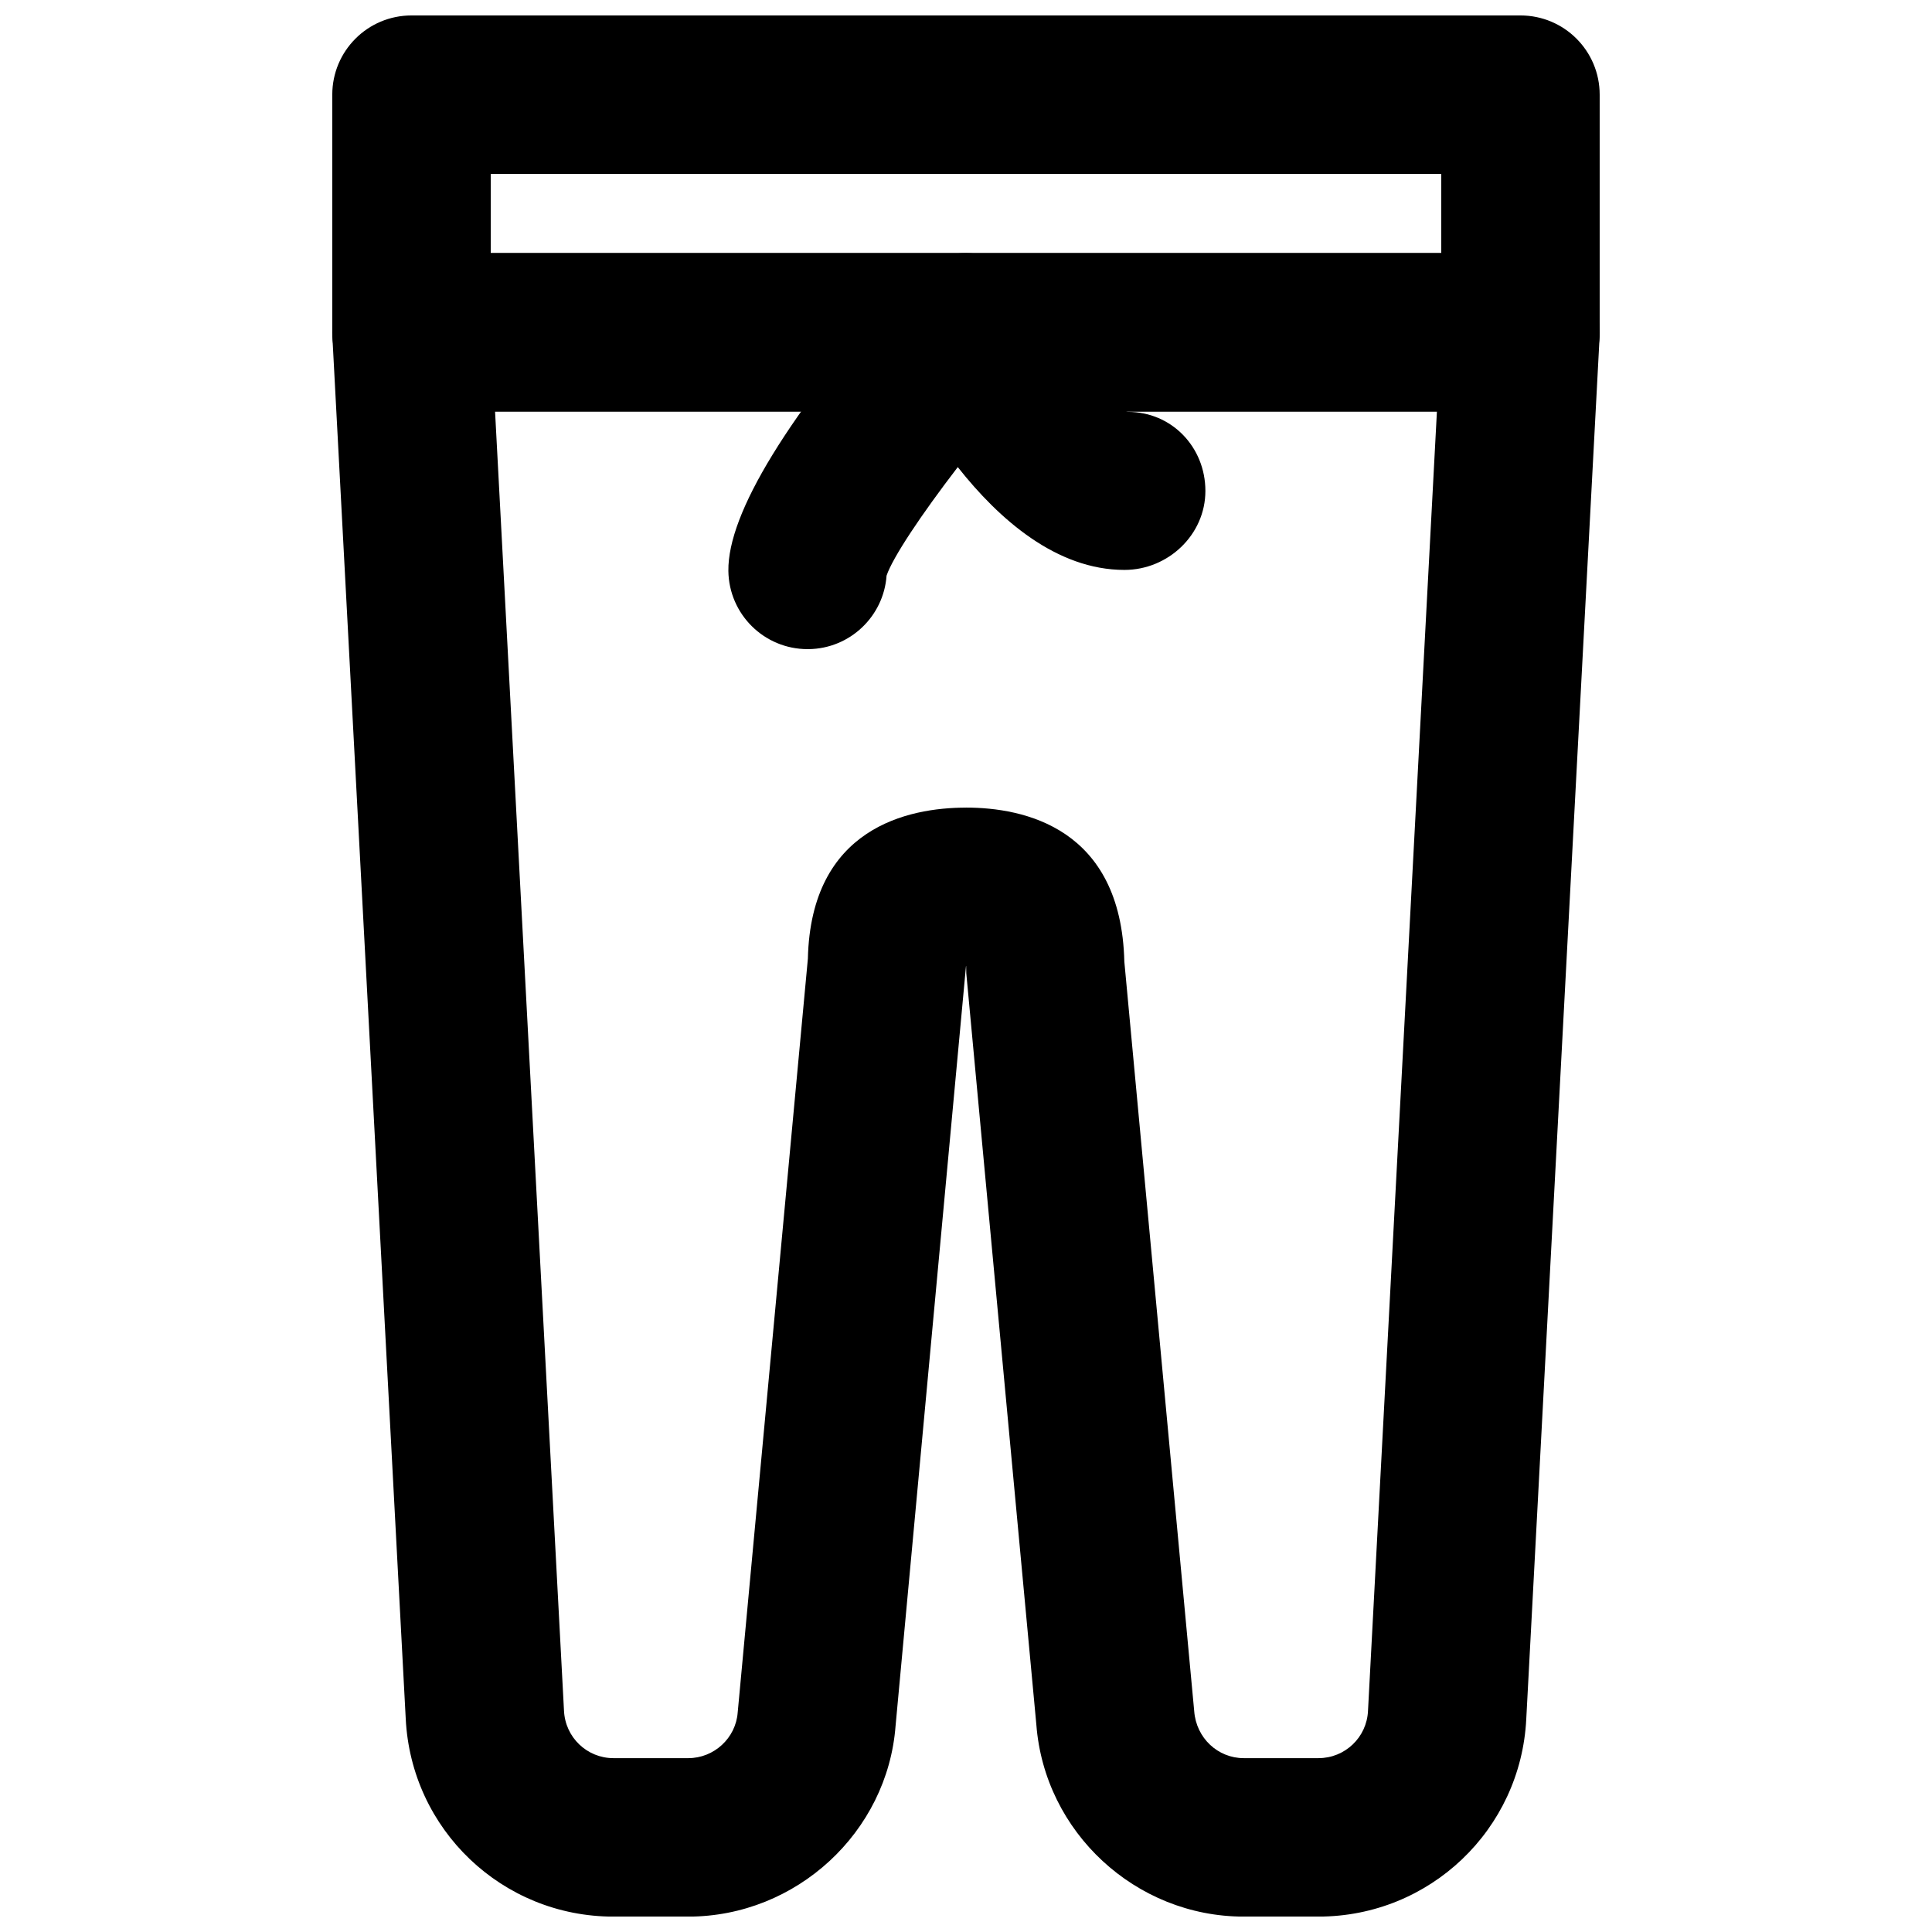
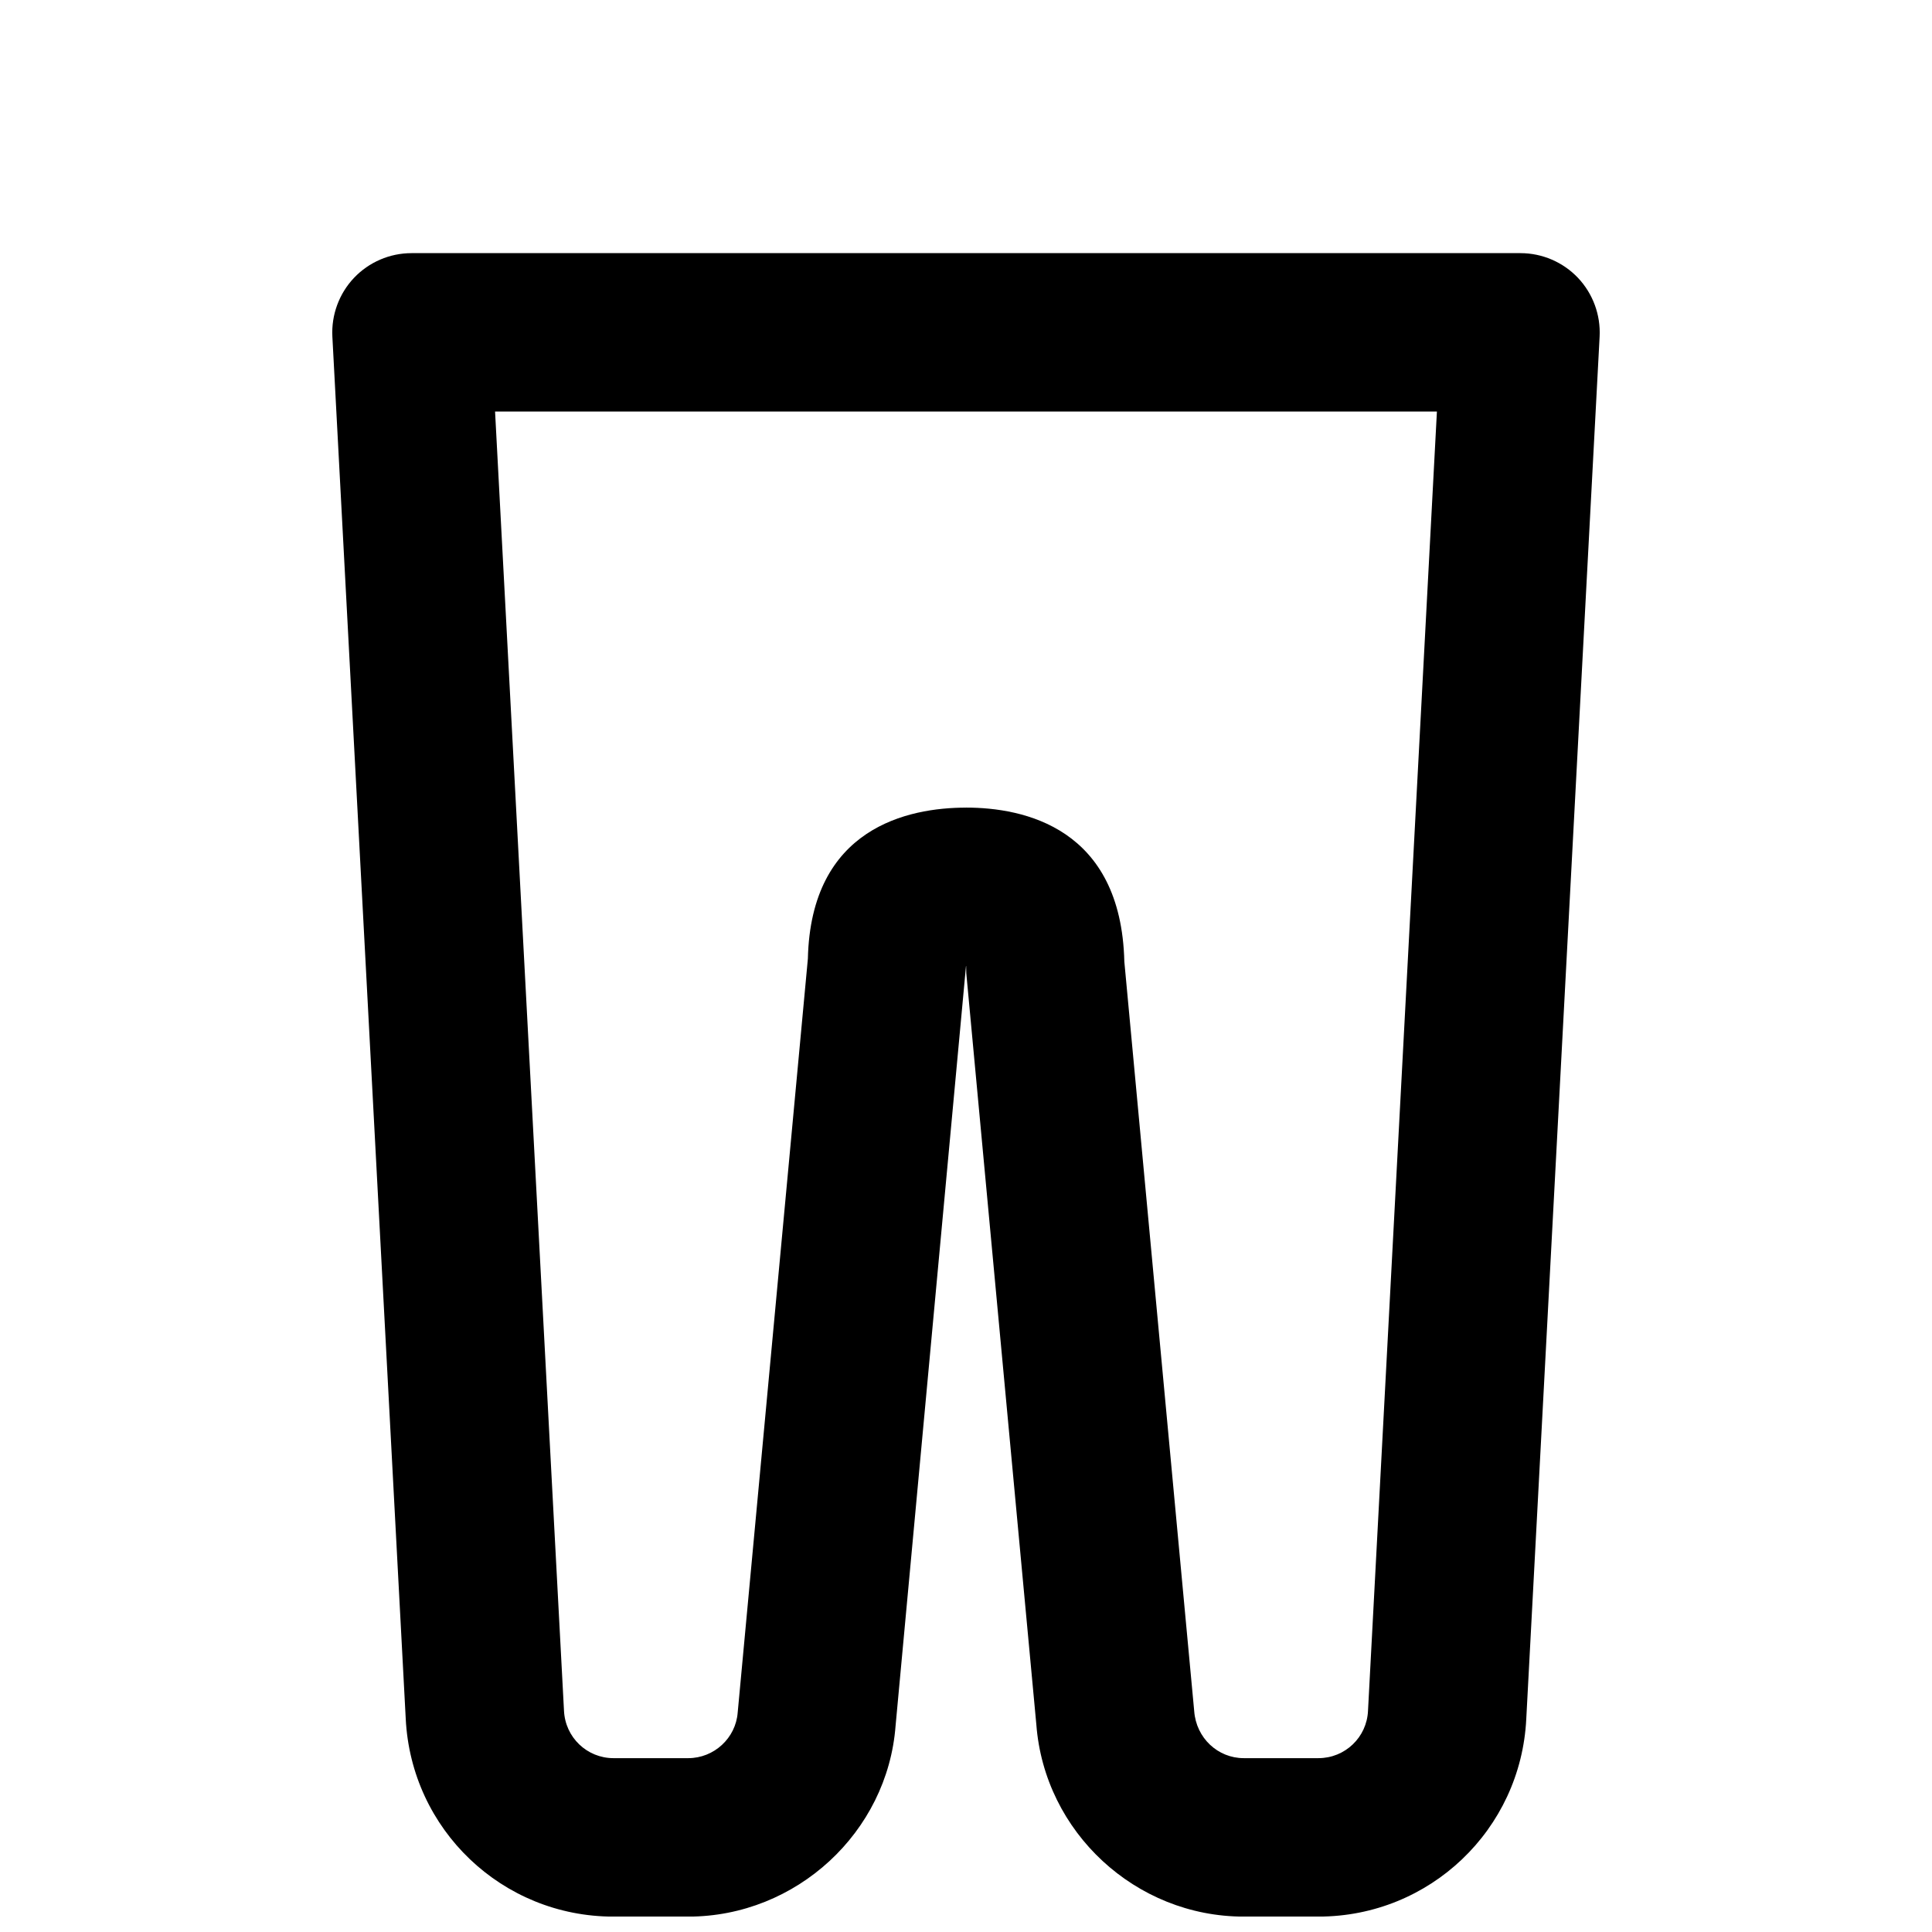
<svg xmlns="http://www.w3.org/2000/svg" width="800px" height="800px" version="1.1" viewBox="144 144 512 512">
  <defs>
    <clipPath id="b">
      <path d="m232 148.09h336v105.91h-336z" />
    </clipPath>
    <clipPath id="a">
      <path d="m232 211h336v440.9h-336z" />
    </clipPath>
  </defs>
  <g clip-path="url(#b)">
-     <path d="m274.05 211.07h251.9v-20.992h-251.9zm272.89 41.984h-293.89c-11.609 0-20.992-9.406-20.992-20.992v-62.977c0-11.586 9.383-20.992 20.992-20.992h293.89c11.609 0 20.992 9.406 20.992 20.992v62.977c0 11.586-9.383 20.992-20.992 20.992z" fill-rule="evenodd" />
-   </g>
-   <path d="m379.01 294.78v0.023zm-20.992 21.246c-11.484 0-20.848-9.219-20.992-20.742-0.191-15.262 15.699-41.188 47.211-77.062 4.598-5.246 11.336-7.891 18.43-6.969 6.93 0.883 12.953 5.164 16.102 11.379 6.949 13.812 18.914 28.906 24.16 30.523 11.59 0 20.512 9.34 20.512 20.949 0 11.586-9.848 20.93-21.453 20.93-18.012 0-33.254-13.414-44.168-27.25-9.719 12.66-17.234 23.934-18.871 28.762-0.758 10.766-9.68 19.352-20.656 19.48z" fill-rule="evenodd" />
+     </g>
  <g clip-path="url(#a)">
    <path d="m400 358.02c15.301 0 41.102 5.309 41.961 40.828l18.516 198.61c0.523 7.16 6.297 12.469 13.121 12.469h19.816c7.012 0 12.805-5.5 13.121-12.531l18.262-344.33h-249.6l18.266 344.25c0.312 7.113 6.109 12.613 13.117 12.613h19.816c6.824 0 12.598-5.309 13.102-12.109l18.598-199.76c0.797-34.723 26.598-40.031 41.902-40.031m93.414 293.89h-19.816c-28.633 0-52.797-22.355-54.957-50.906l-18.559-199.05c-0.02-0.734-0.043-1.383-0.043-1.949h-0.039l-18.664 201.36c-2.141 28.191-26.301 50.547-54.938 50.547h-19.816c-29.473 0-53.633-23.047-55.059-52.48l-19.441-366.25c-0.293-5.754 1.785-11.379 5.731-15.555 3.969-4.18 9.488-6.551 15.242-6.551h293.89c5.754 0 11.273 2.371 15.242 6.551 3.945 4.176 6.023 9.801 5.731 15.555l-19.438 366.33c-1.43 29.348-25.59 52.395-55.062 52.395" fill-rule="evenodd" />
  </g>
</svg>